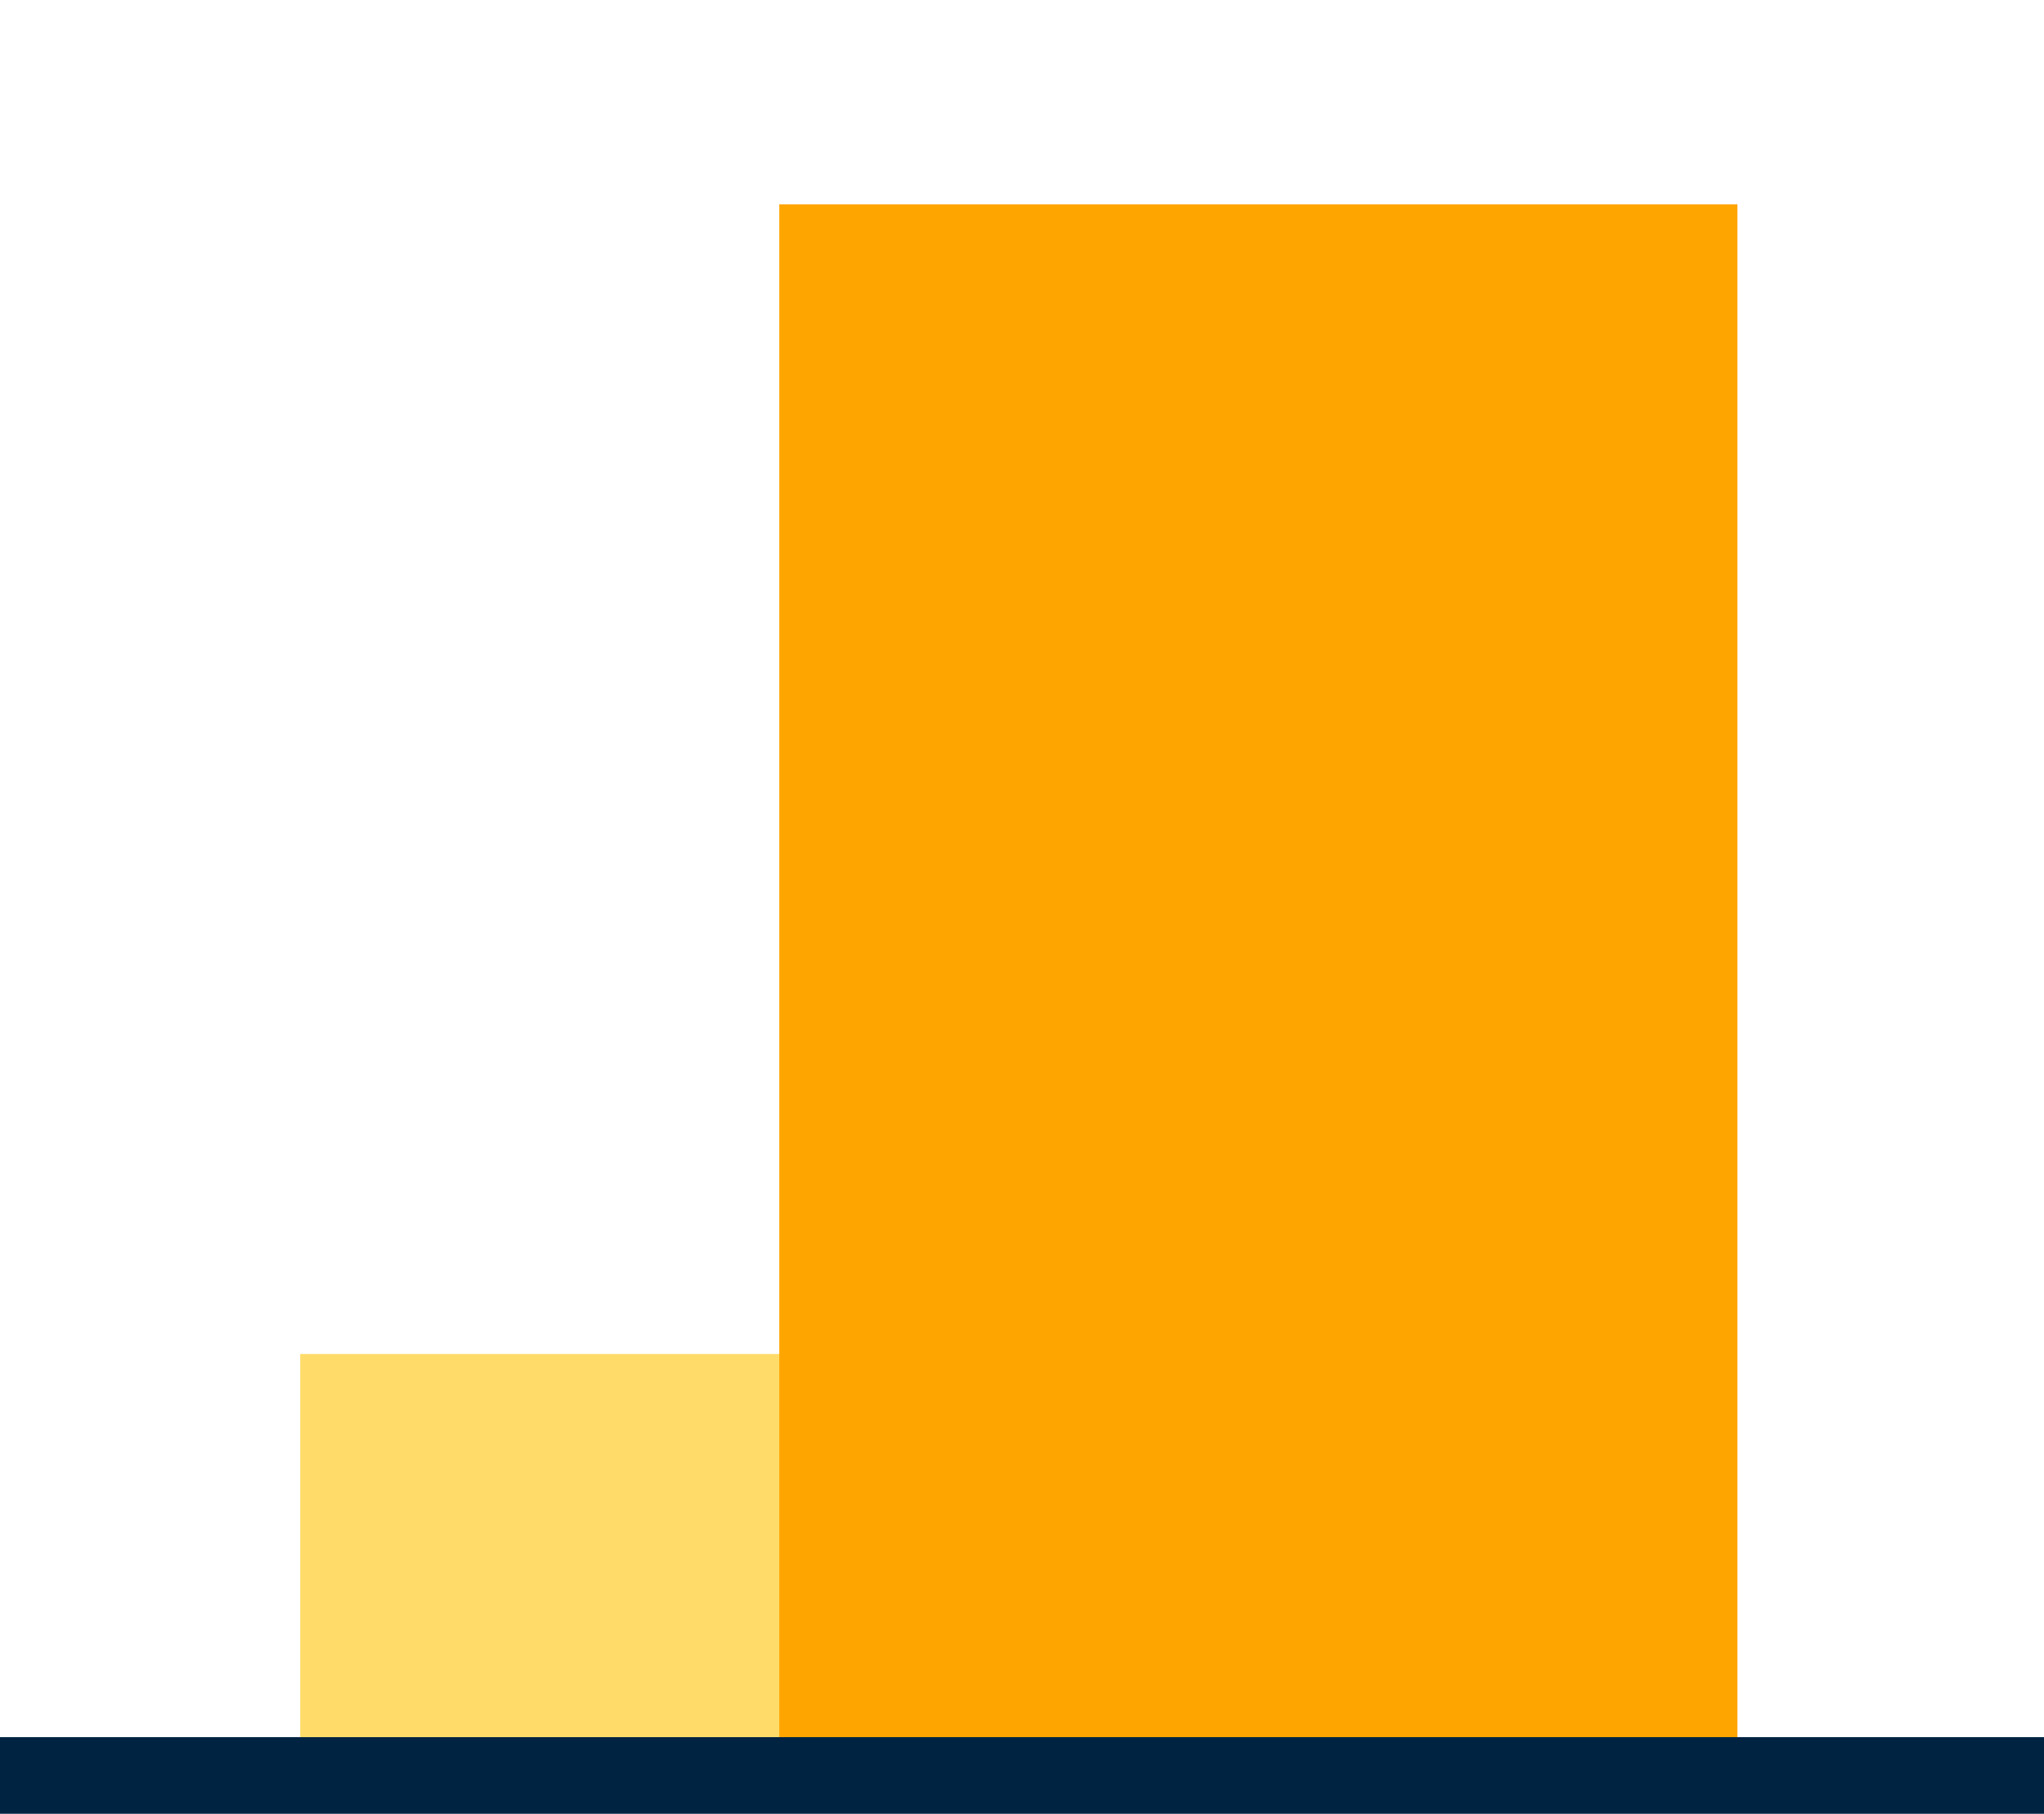
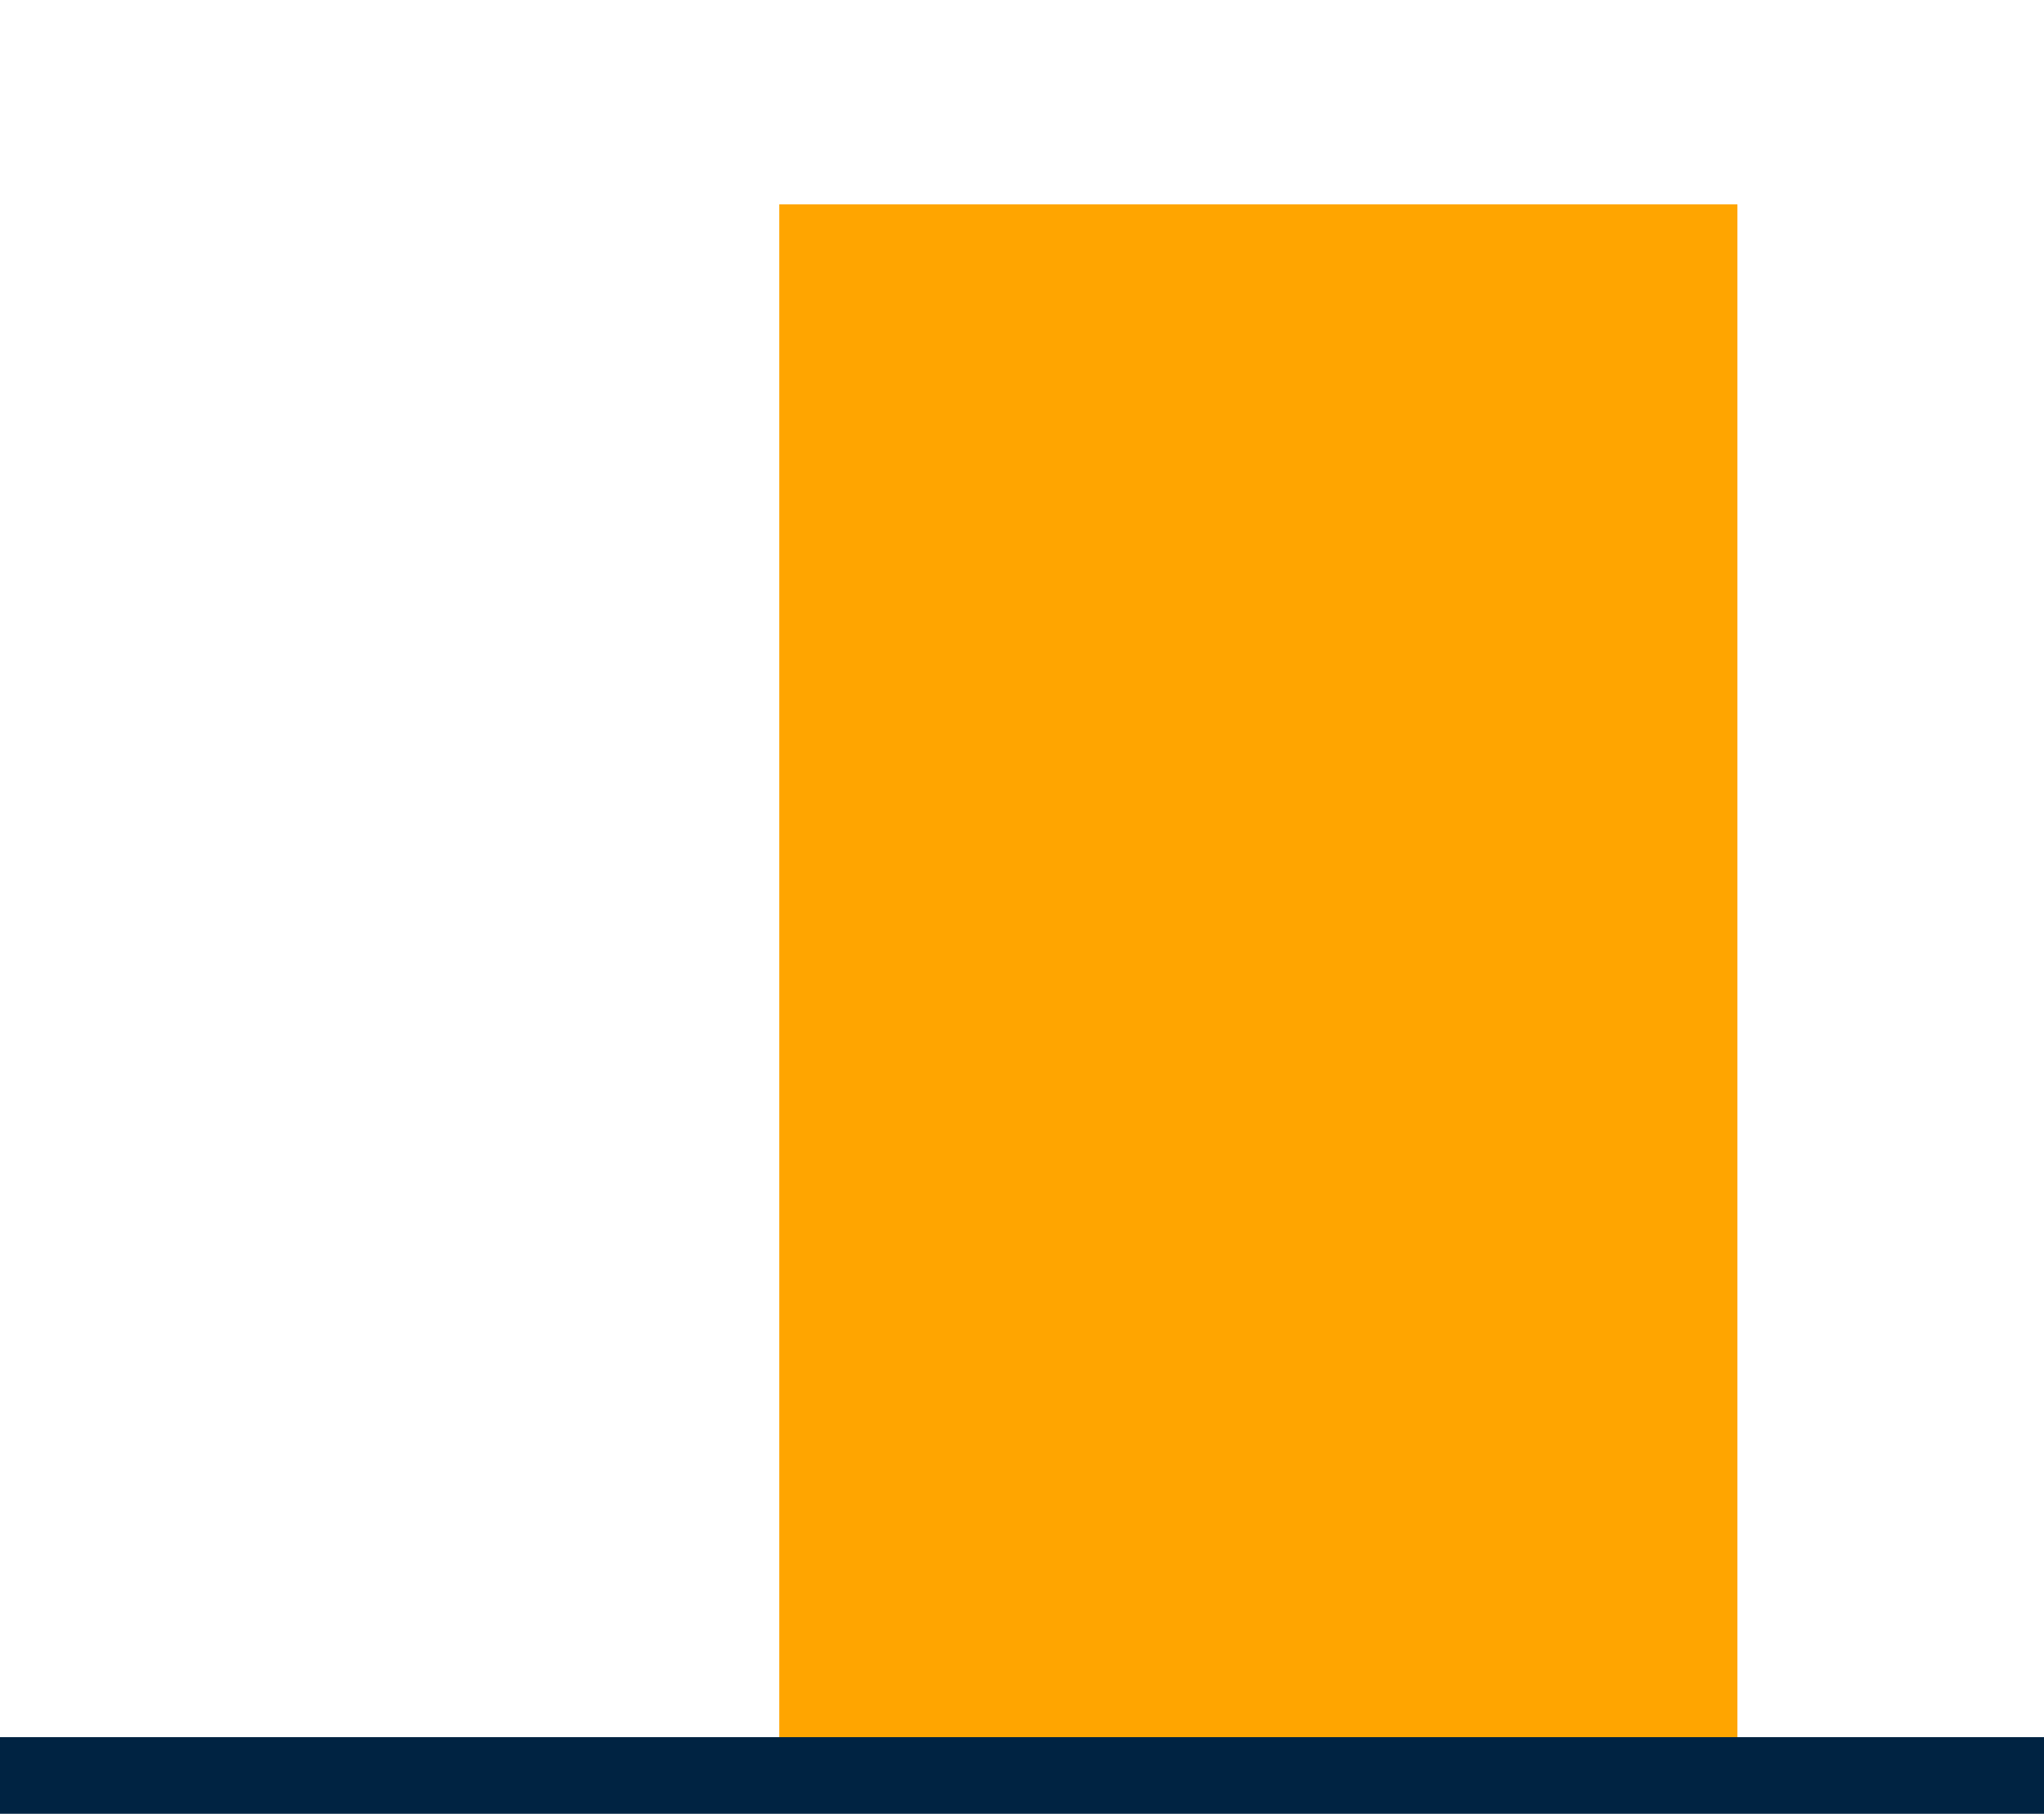
<svg xmlns="http://www.w3.org/2000/svg" width="160" height="142" viewBox="0 0 160 142">
  <defs>
    <style>
            .a{fill:#ffdc69;}.b{fill:#ffa500;}.c{fill:none;stroke:#002342;stroke-width:6px;}.d{fill:#00244b;font-size:23px;font-family:NunitoSans-Bold,
            Nunito Sans;font-weight:700;letter-spacing:0.01em;}
        </style>
  </defs>
  <g transform="translate(-2686 4875)">
-     <path class="a" d="M68.907-181.264h75v-30h-75Z" transform="translate(2640.593 -4557.736)" />
    <path class="b" d="M108.816-32.25h75v-120h-75Z" transform="translate(2638.184 -4706.75)" />
    <g transform="translate(2686 -4736)">
      <path class="c" d="M0,0H160" />
    </g>
  </g>
</svg>